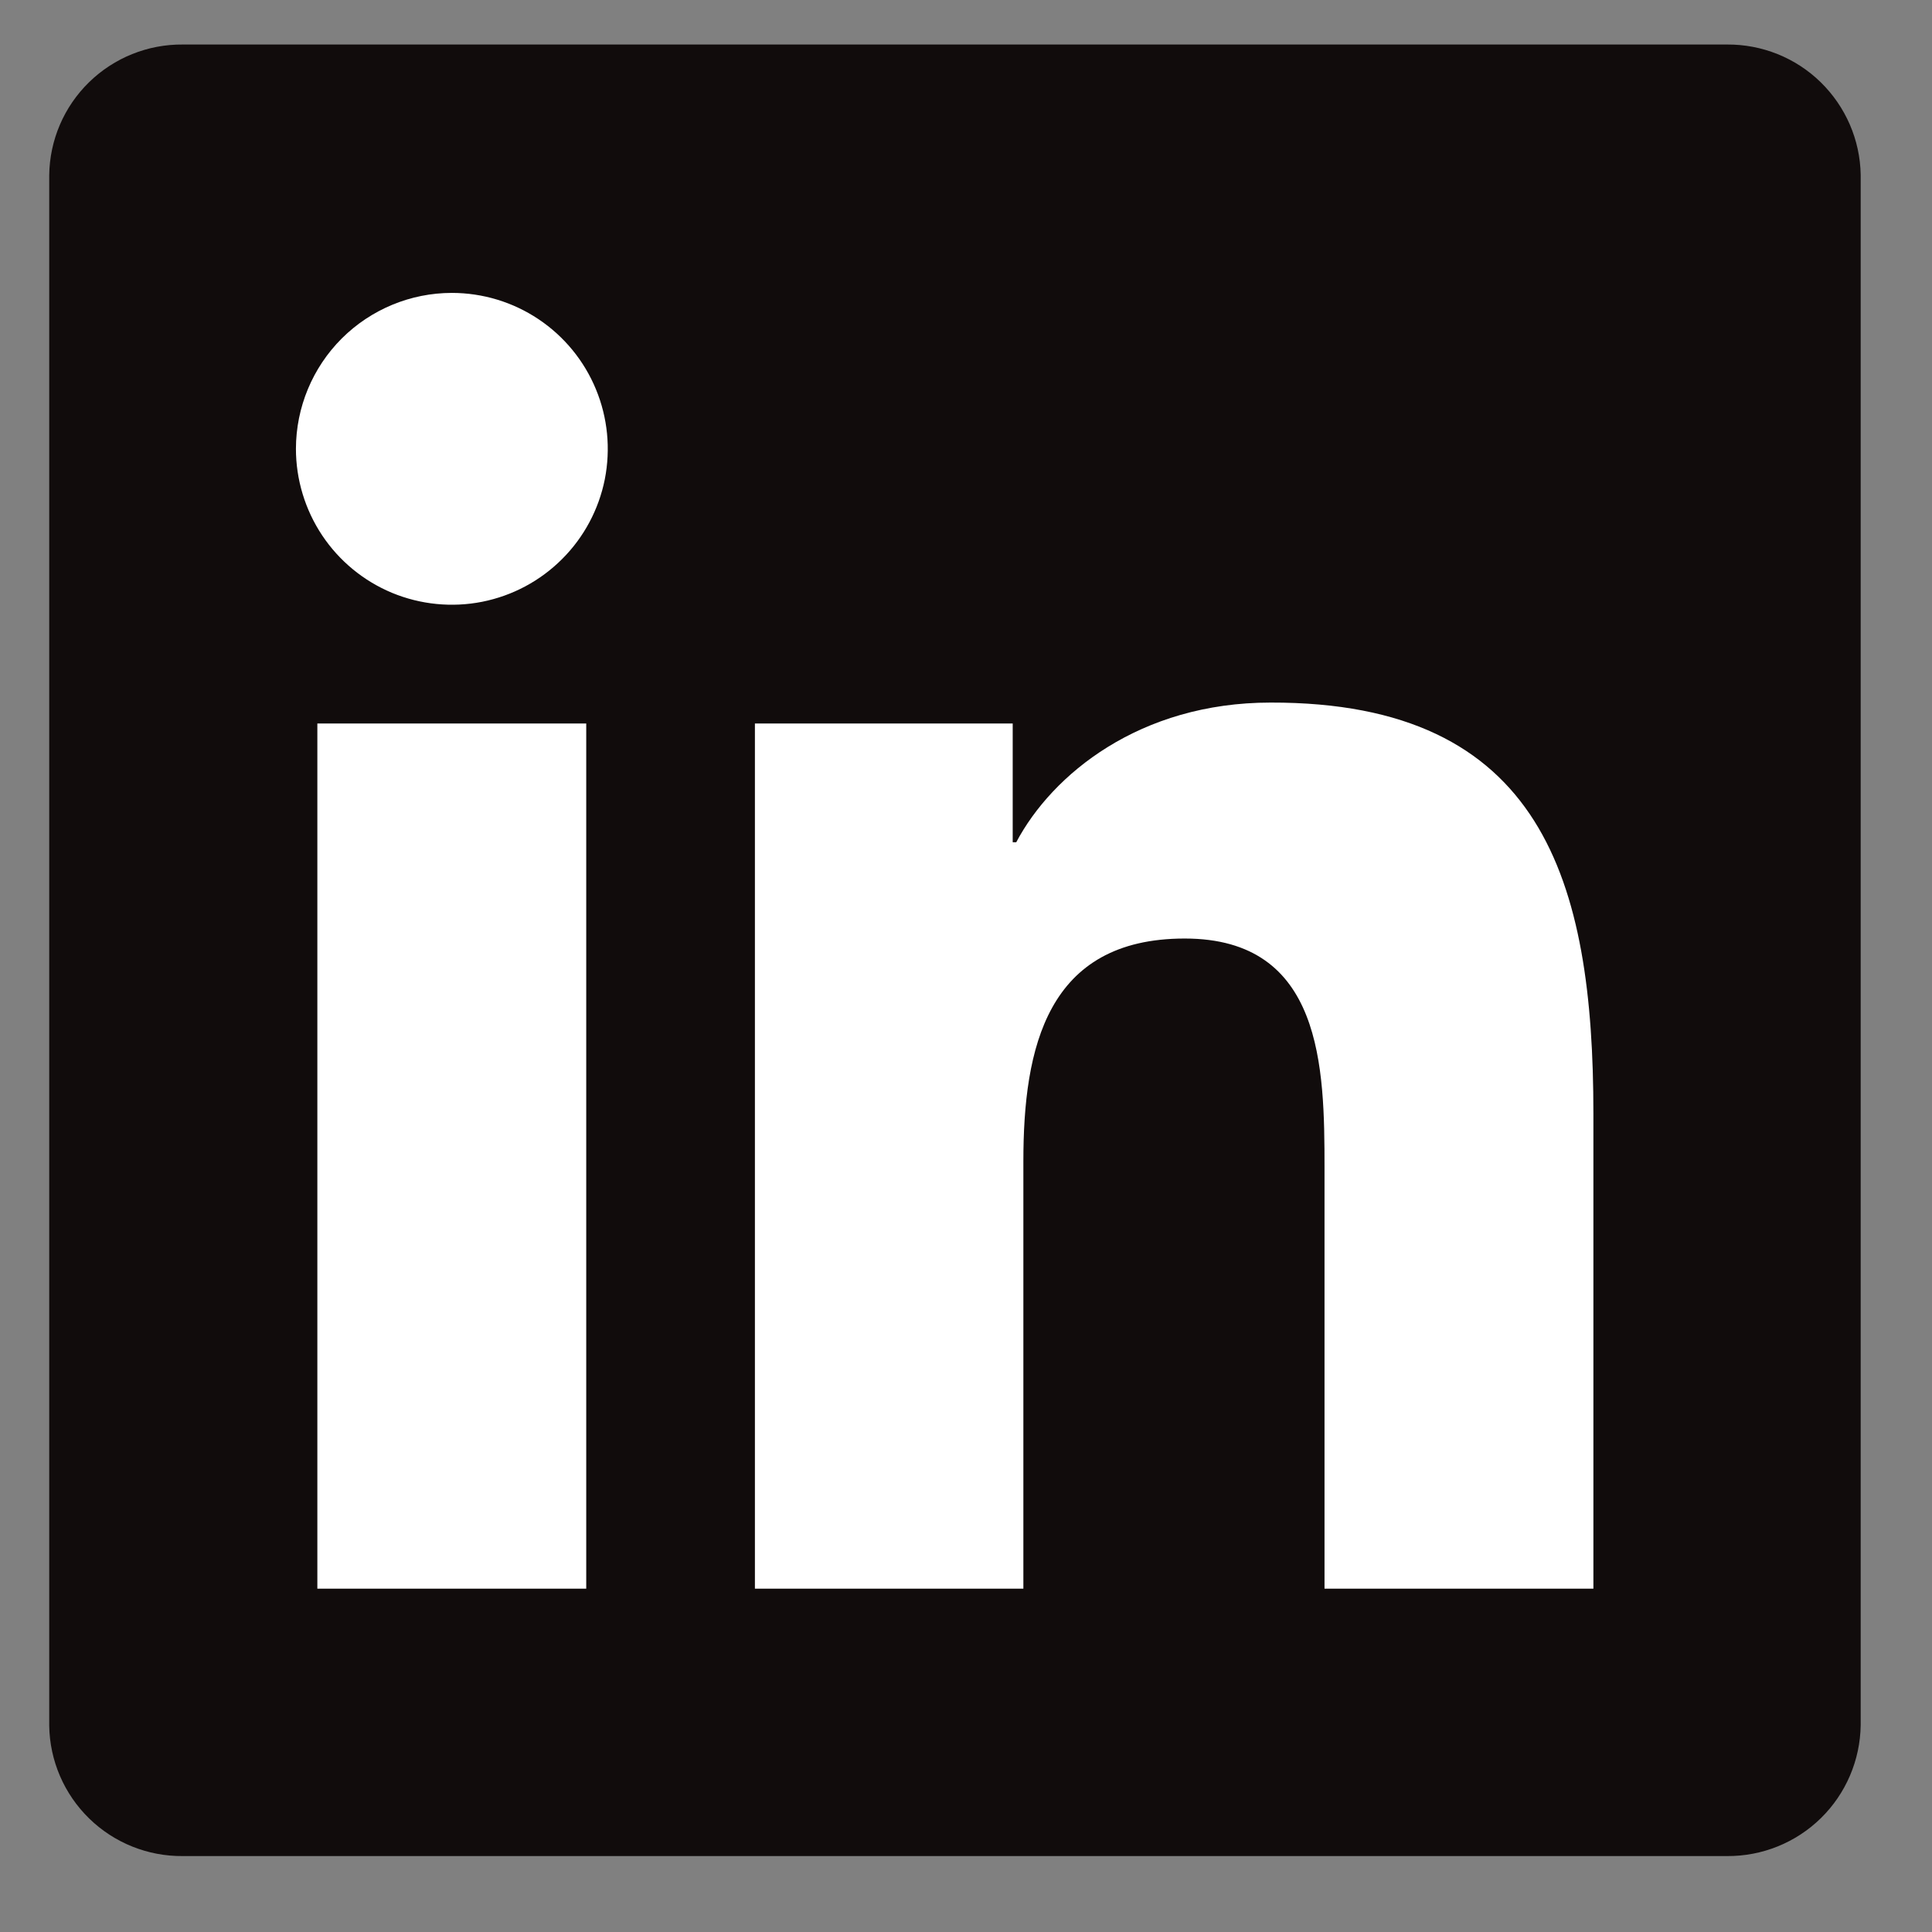
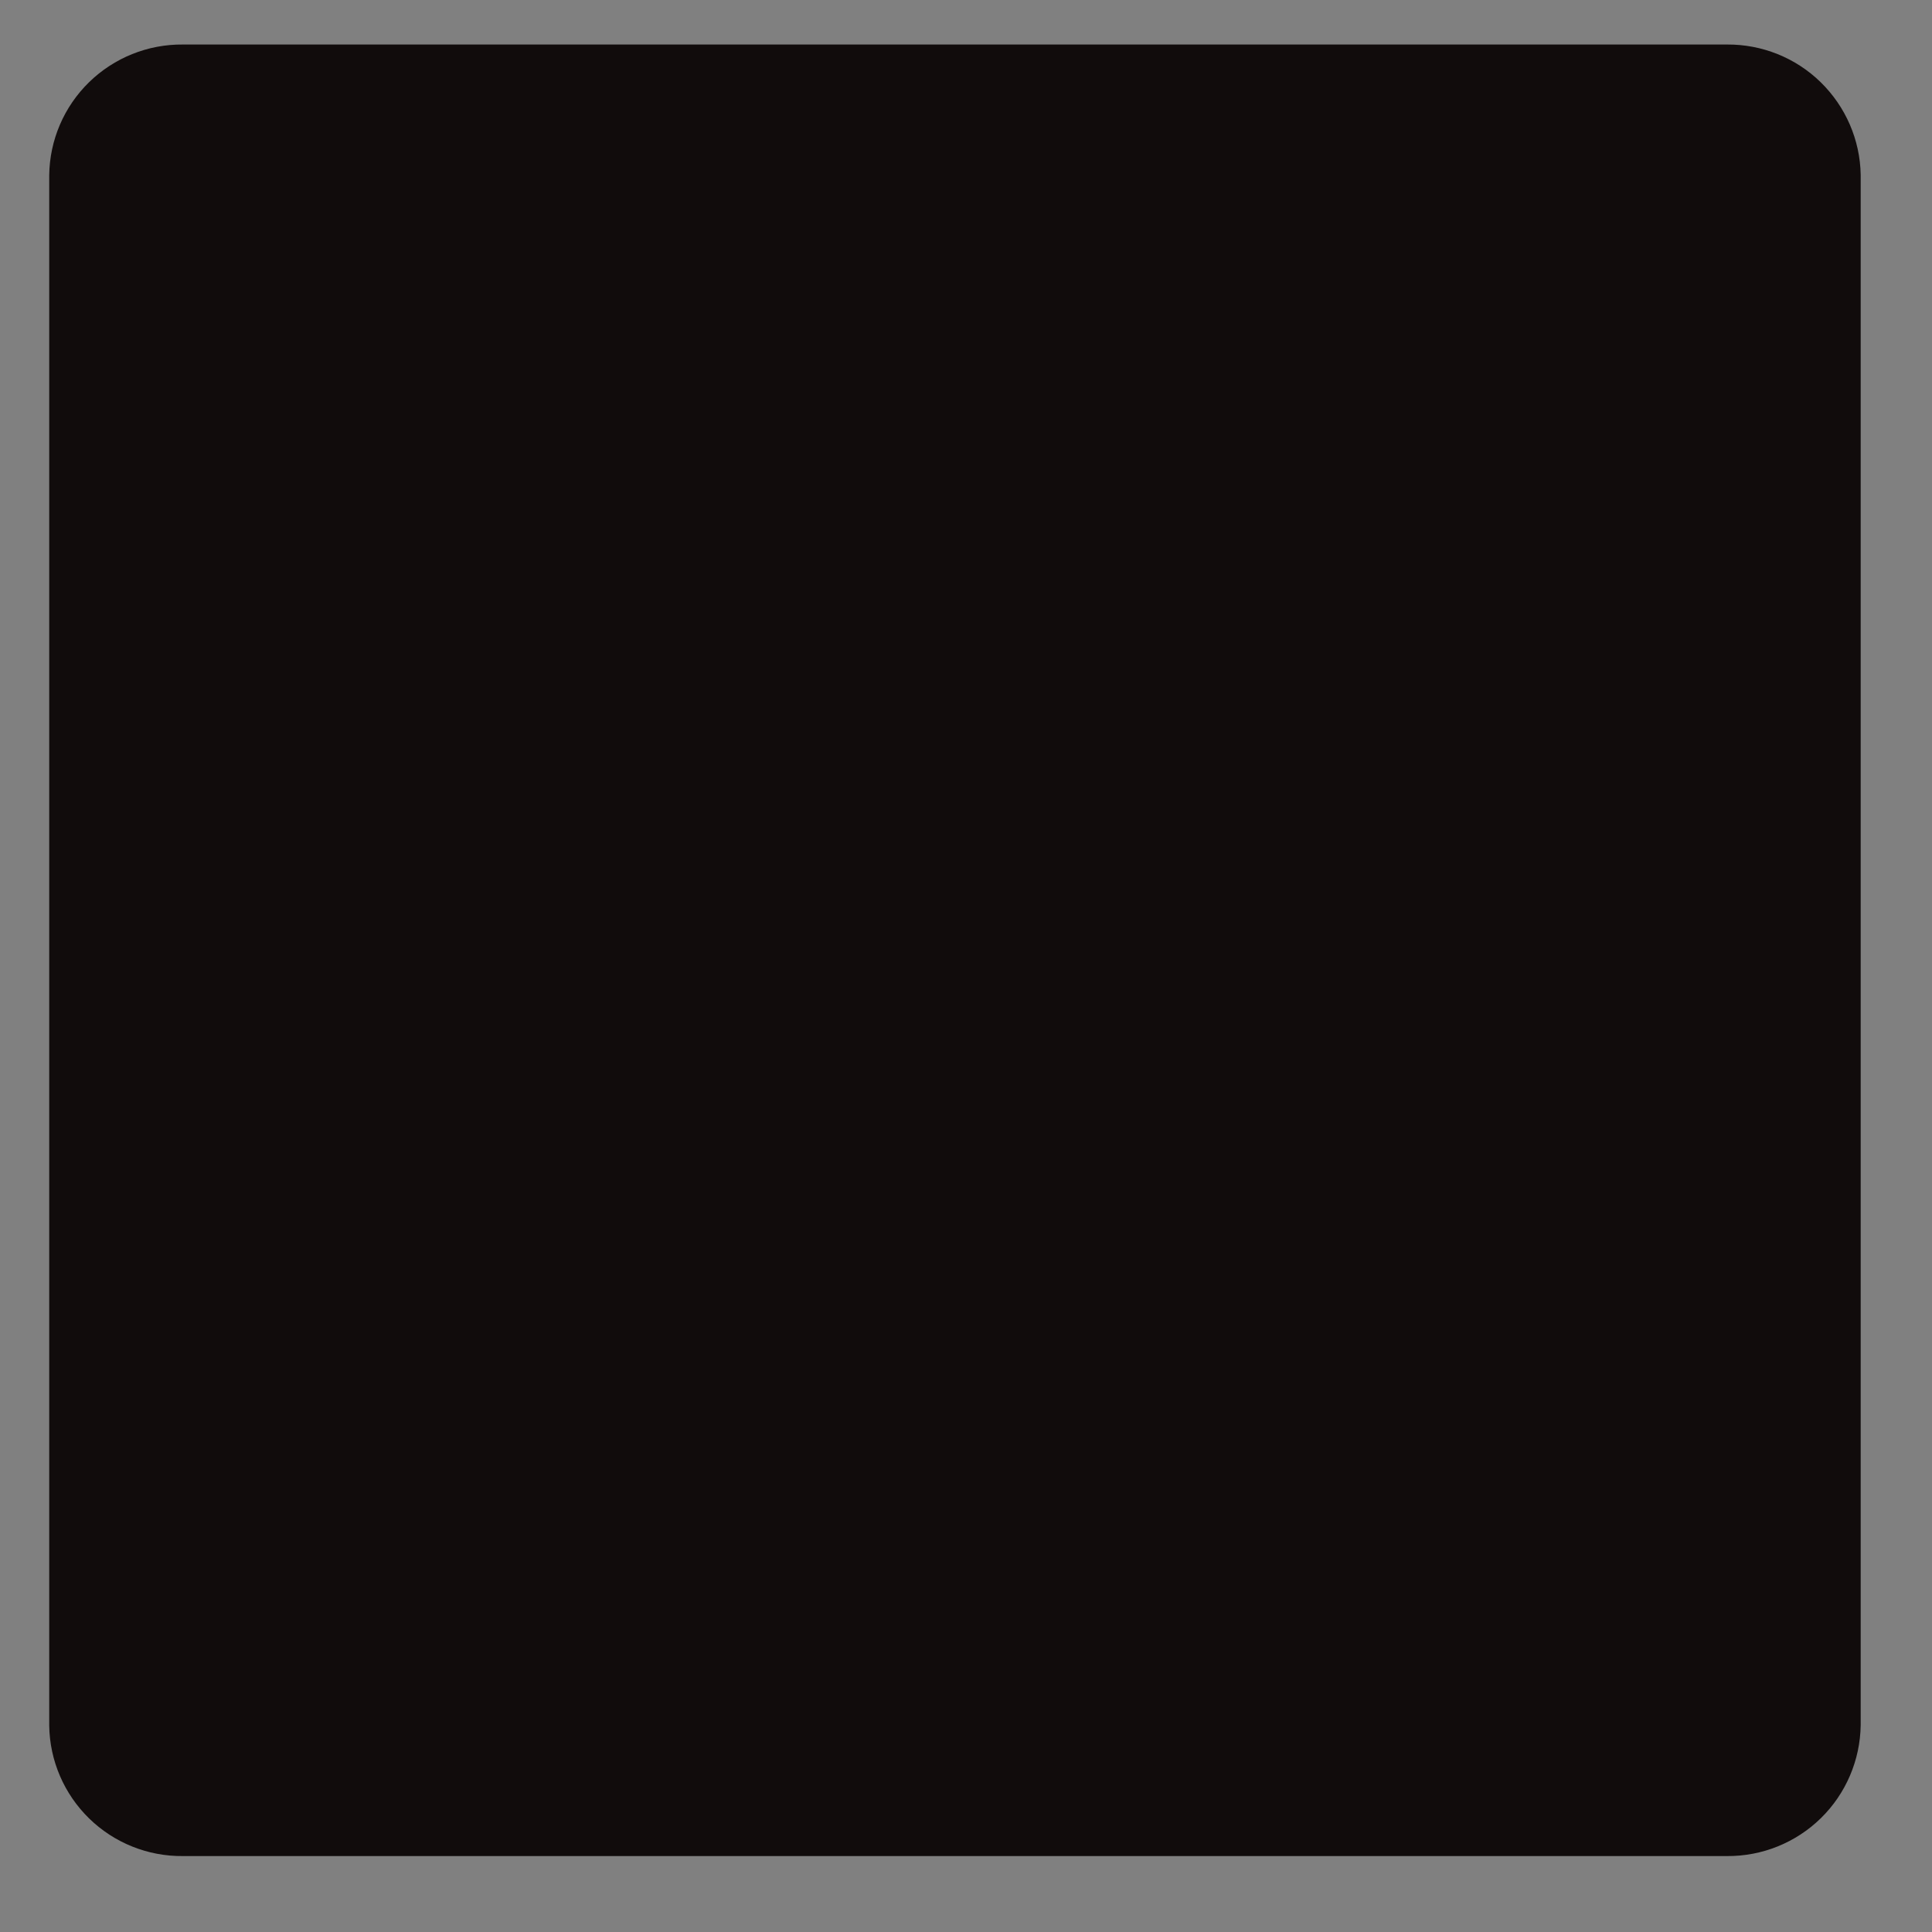
<svg xmlns="http://www.w3.org/2000/svg" width="23" height="23" viewBox="0 0 23 23" fill="none">
  <rect x="0" y="0" width="23" height="23" fill="#808080" stroke="none" />
  <g clip-path="url(#clip0_2577_1186)">
    <path d="M20.56 0.53H2.177C1.76 0.526 1.358 0.688 1.06 0.979C0.761 1.271 0.591 1.669 0.586 2.086V20.544C0.592 20.96 0.763 21.357 1.061 21.648C1.359 21.939 1.76 22.1 2.177 22.096H20.56C20.977 22.099 21.379 21.937 21.677 21.645C21.975 21.353 22.145 20.955 22.151 20.538V2.081C22.144 1.665 21.972 1.269 21.674 0.978C21.377 0.688 20.976 0.527 20.56 0.53Z" fill="#110C0C" />
-     <path d="M3.778 8.613H6.979V18.913H3.778V8.613ZM5.379 3.487C5.747 3.487 6.106 3.596 6.411 3.8C6.716 4.004 6.954 4.294 7.094 4.633C7.235 4.973 7.271 5.346 7.2 5.706C7.128 6.066 6.951 6.397 6.691 6.656C6.431 6.916 6.101 7.092 5.74 7.164C5.38 7.235 5.007 7.198 4.668 7.058C4.329 6.917 4.039 6.679 3.835 6.373C3.632 6.068 3.523 5.709 3.523 5.342C3.524 4.85 3.72 4.378 4.068 4.03C4.416 3.683 4.888 3.487 5.379 3.487ZM8.987 8.613H12.056V10.027H12.098C12.526 9.218 13.569 8.364 15.126 8.364C18.368 8.357 18.969 10.491 18.969 13.257V18.913H15.768V13.902C15.768 12.709 15.747 11.173 14.104 11.173C12.462 11.173 12.183 12.474 12.183 13.824V18.913H8.987V8.613Z" fill="white" />
  </g>
  <defs>
    <clipPath id="clip0_2577_1186">
      <rect width="22.626" height="22.626" fill="white" transform="translate(0.055)" />
    </clipPath>
  </defs>
</svg>